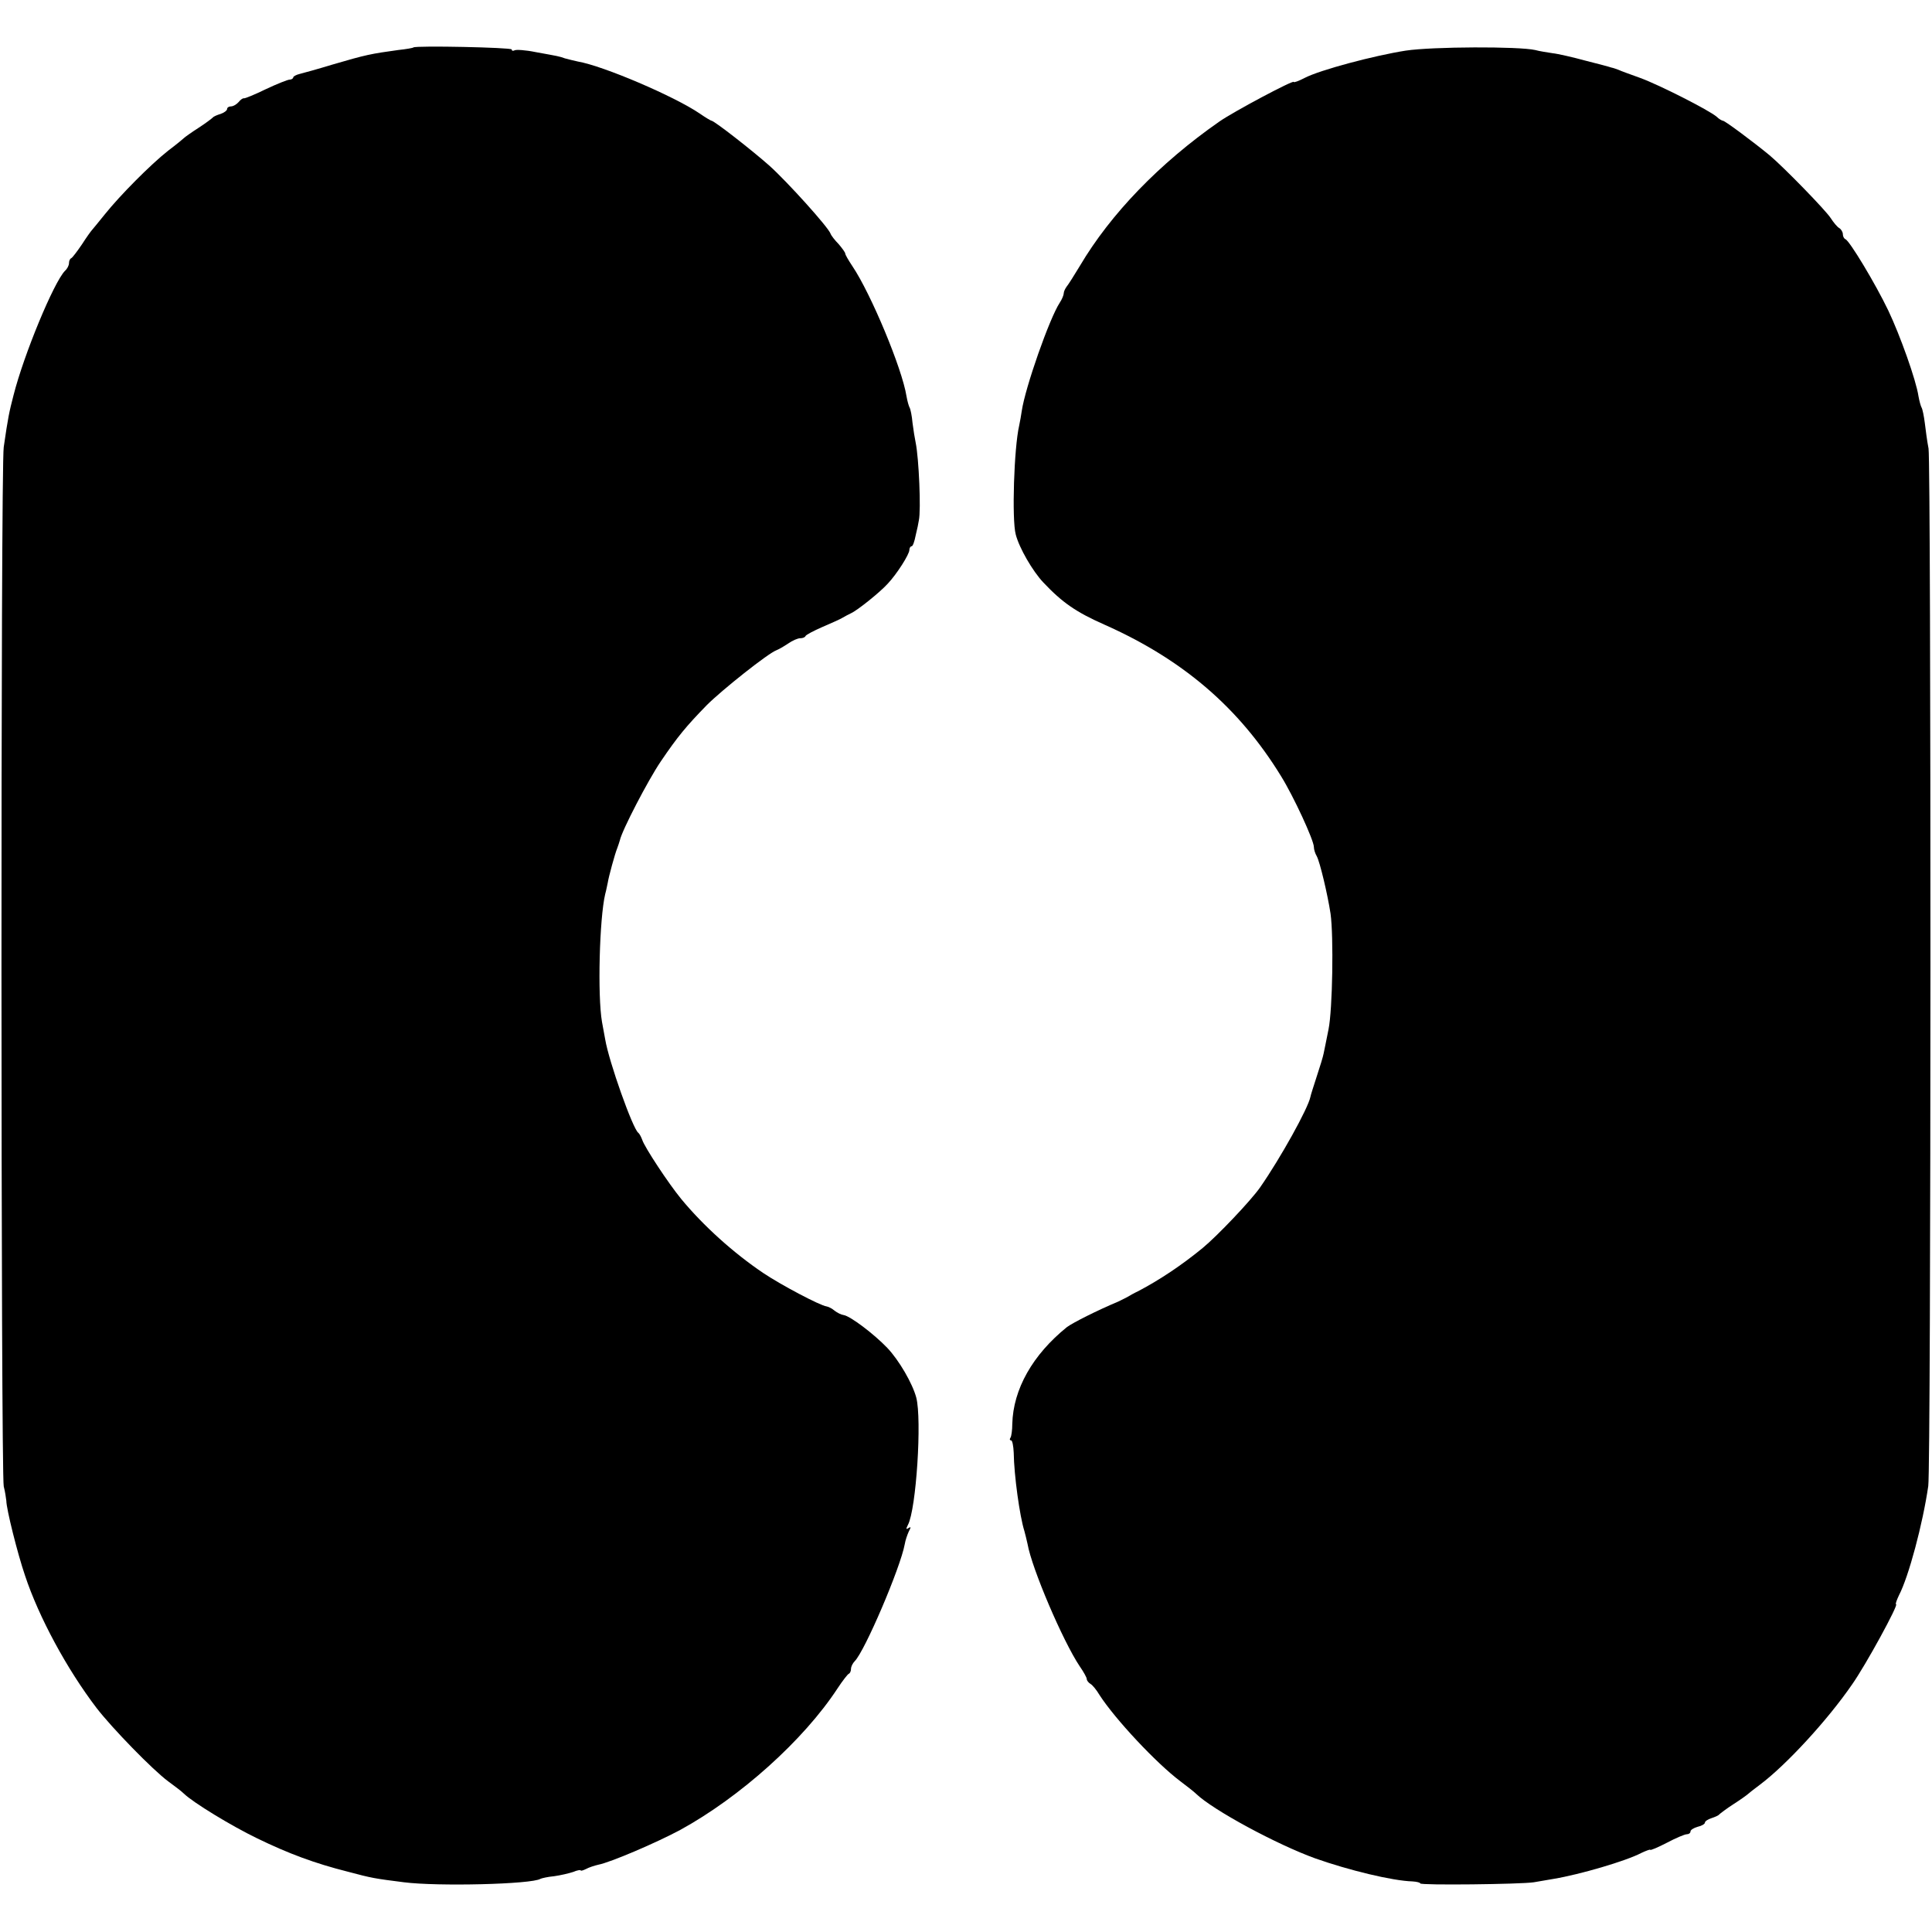
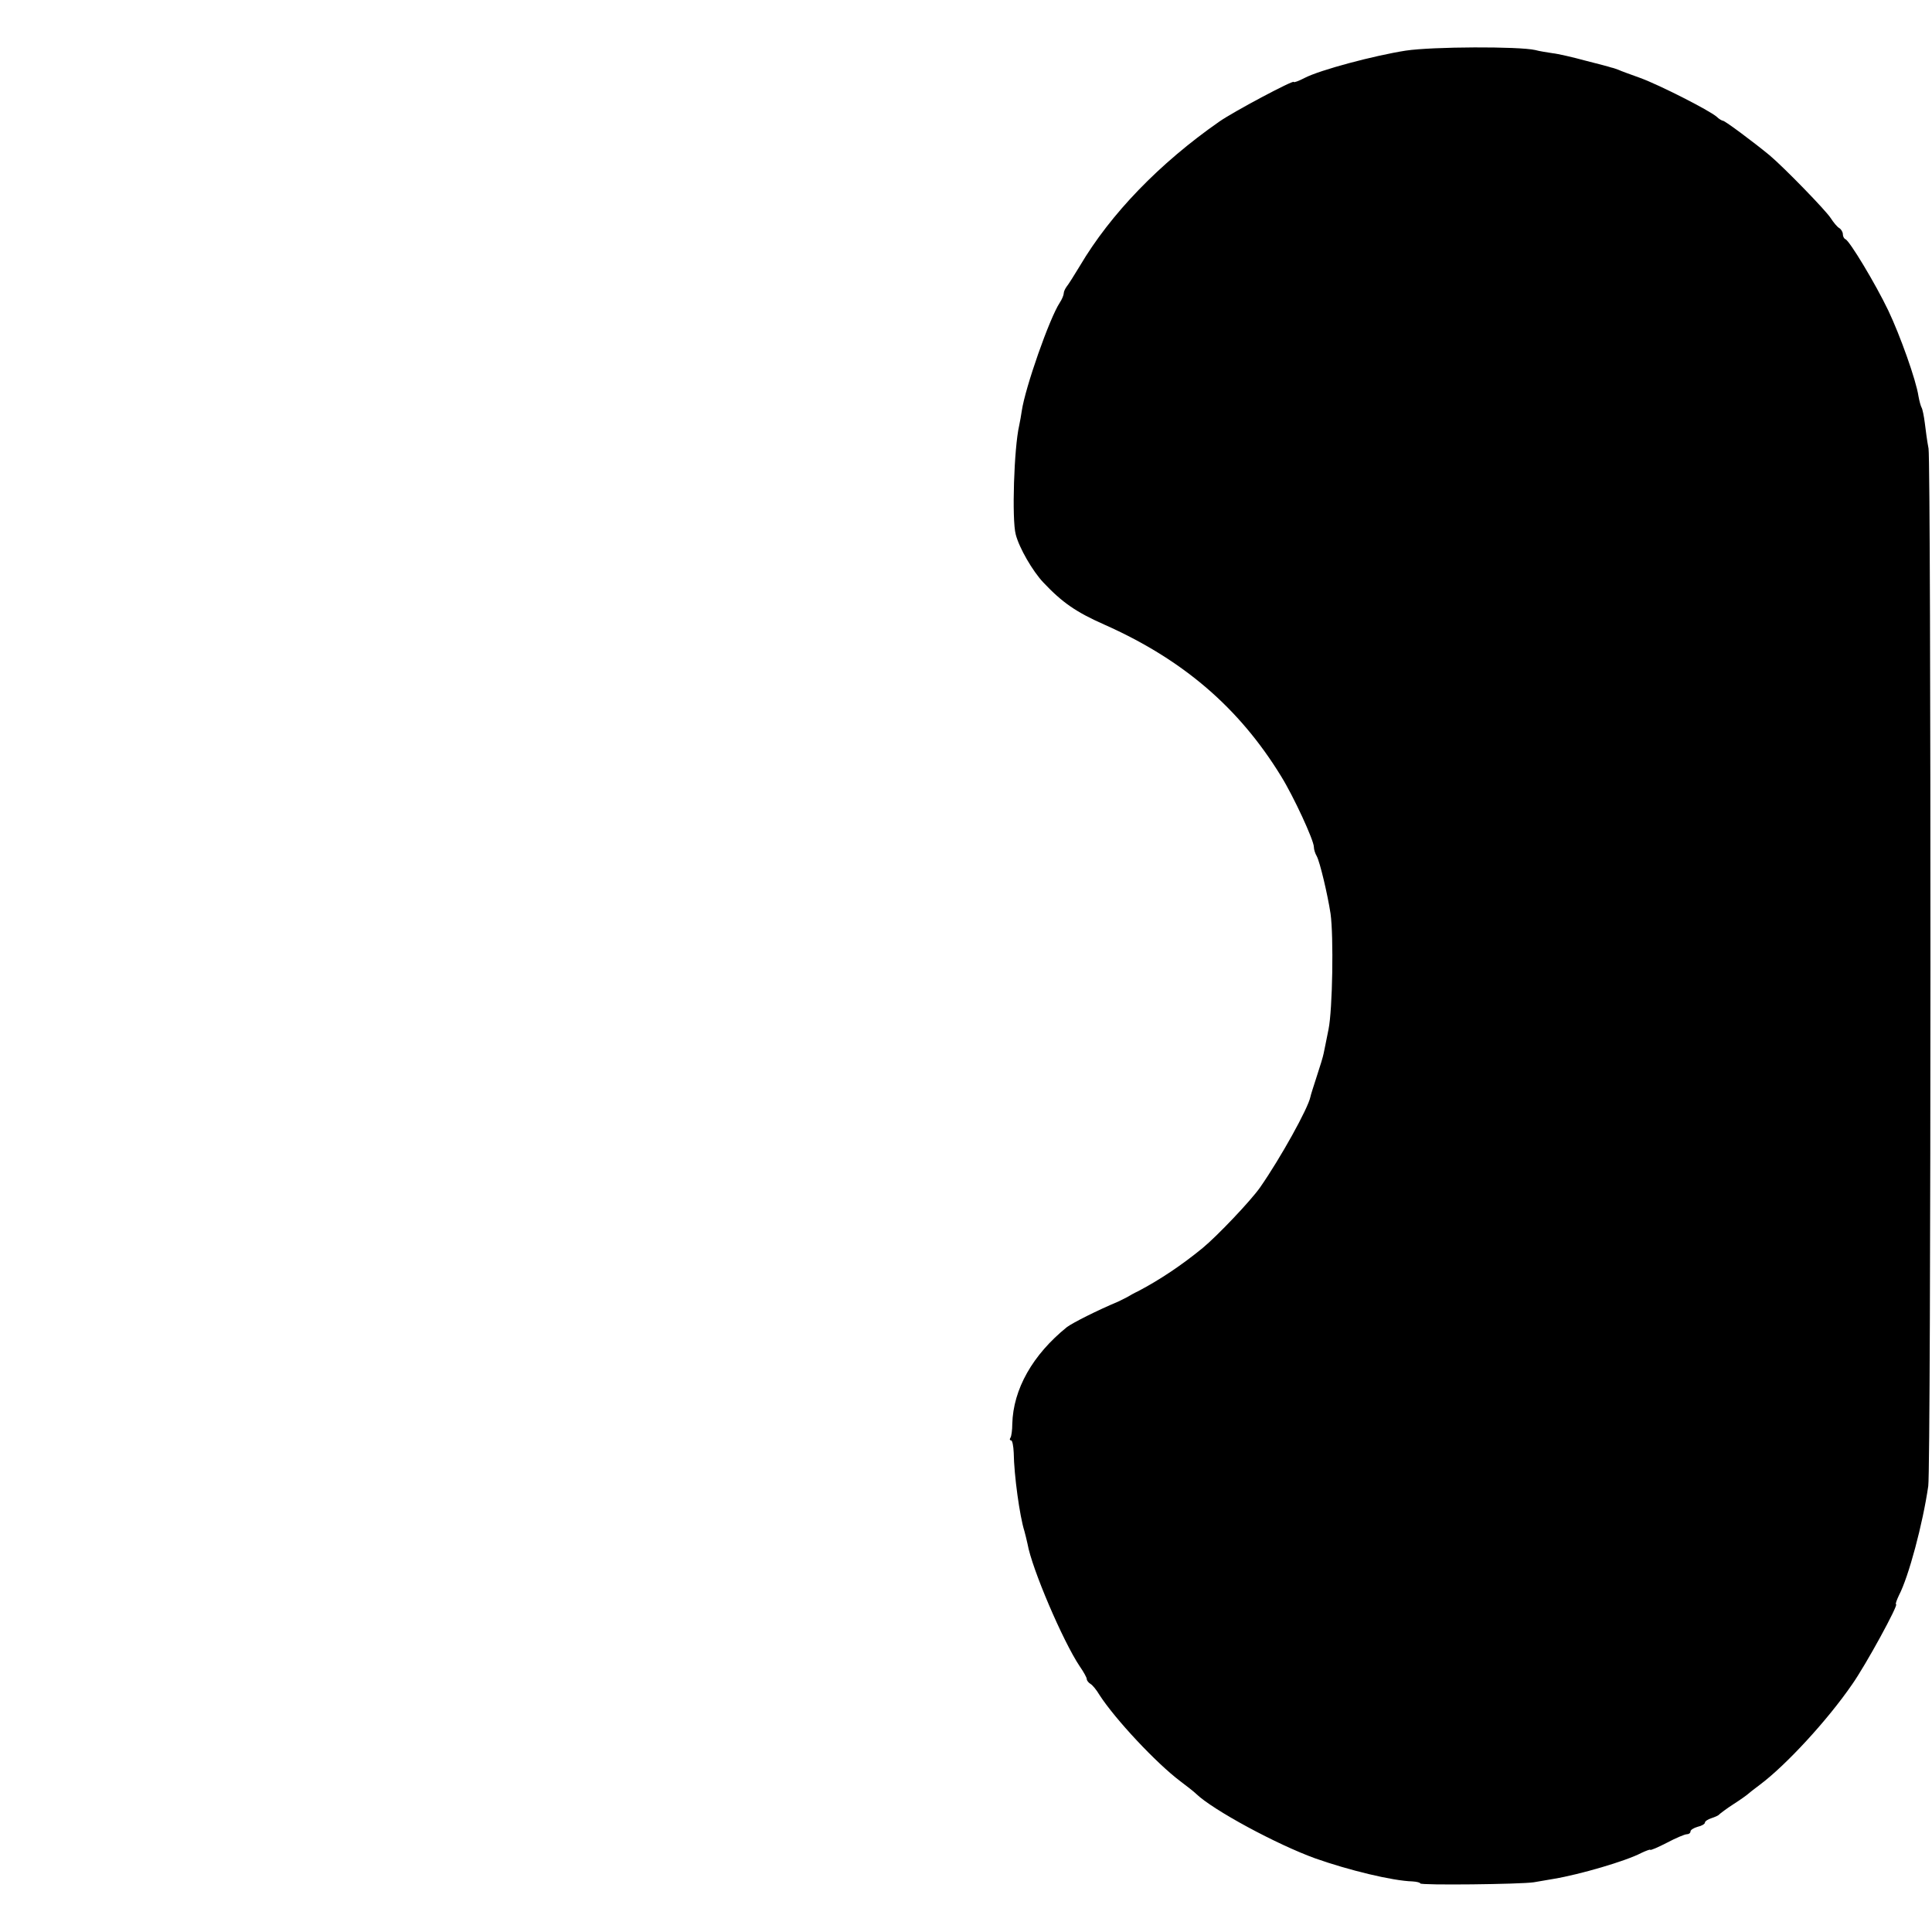
<svg xmlns="http://www.w3.org/2000/svg" version="1.0" width="672pt" height="672pt" viewBox="0 0 672 672" preserveAspectRatio="xMidYMid meet">
  <g transform="translate(0,672) scale(0.1,-0.1)" fill="#000000" stroke="none">
-     <path d="M1438 6555 c-2 -2 -25 -6 -53 -9 -94 -13 -111 -16 -230 -51 -49 -15 -100 -29 -112 -32 -13 -3 -23 -9 -23 -12 0 -4 -6 -8 -13 -8 -6 0 -44 -15 -82 -33 -39 -19 -73 -33 -77 -32 -3 1 -12 -5 -18 -13 -7 -8 -19 -15 -26 -15 -8 0 -14 -4 -14 -9 0 -5 -10 -13 -22 -17 -13 -4 -25 -9 -28 -13 -3 -3 -25 -20 -50 -36 -25 -16 -47 -32 -50 -35 -3 -3 -27 -23 -55 -44 -62 -49 -167 -155 -220 -221 -22 -27 -42 -52 -45 -55 -3 -3 -19 -25 -35 -50 -17 -25 -33 -46 -37 -48 -5 -2 -8 -10 -8 -17 0 -8 -6 -20 -14 -27 -39 -40 -143 -291 -179 -433 -15 -58 -19 -76 -34 -180 -11 -67 -10 -3571 0 -3615 5 -19 8 -42 9 -50 0 -28 39 -184 65 -260 48 -145 146 -326 249 -461 54 -70 195 -215 249 -255 22 -16 47 -35 55 -43 32 -31 165 -112 254 -155 109 -53 200 -87 315 -116 86 -23 94 -24 196 -37 117 -15 445 -7 475 12 4 2 25 7 47 9 22 3 52 10 67 15 14 6 26 8 26 5 0 -2 8 0 18 5 11 6 30 12 43 15 42 8 201 76 285 121 208 114 429 312 547 492 17 26 35 49 39 51 5 2 8 10 8 17 0 8 6 20 13 27 35 35 159 325 174 407 2 13 9 33 14 44 8 15 8 18 -1 12 -9 -6 -9 -3 -2 11 29 54 49 367 29 443 -13 49 -60 130 -101 173 -46 48 -129 111 -152 114 -8 1 -22 8 -31 15 -8 7 -21 14 -28 15 -23 3 -159 75 -220 116 -104 70 -209 165 -285 257 -46 56 -128 181 -136 206 -4 11 -10 22 -14 25 -19 14 -102 247 -115 325 -2 11 -7 38 -11 60 -16 91 -9 360 11 445 4 14 7 32 9 40 3 20 25 101 33 120 3 8 7 20 9 27 7 34 98 209 142 274 59 87 88 122 160 196 54 54 213 180 242 191 8 3 27 14 42 24 14 10 33 18 41 18 9 0 17 3 19 8 2 4 28 18 58 31 30 13 62 27 70 32 8 5 22 12 30 16 21 9 101 73 128 103 32 34 75 102 75 117 0 7 4 13 8 13 4 0 10 17 14 38 5 20 10 44 11 52 8 36 0 217 -11 270 -3 14 -8 45 -11 69 -2 24 -7 48 -10 53 -3 5 -8 23 -11 40 -15 96 -124 357 -188 452 -14 21 -25 40 -25 44 0 4 -11 19 -23 33 -13 13 -26 30 -28 36 -8 23 -150 180 -212 236 -62 55 -193 157 -202 157 -2 0 -21 11 -41 25 -88 60 -336 166 -424 181 -14 3 -34 8 -45 11 -23 8 -21 7 -103 22 -34 7 -67 9 -72 6 -6 -3 -10 -2 -10 3 0 7 -334 14 -342 7z" />
    <path d="M4890 6544 c-109 -17 -298 -67 -352 -95 -21 -11 -38 -17 -38 -14 0 8 -209 -103 -259 -138 -208 -145 -378 -321 -485 -502 -20 -33 -40 -65 -46 -72 -5 -7 -10 -17 -10 -23 0 -6 -6 -21 -14 -33 -36 -55 -120 -295 -132 -376 -2 -14 -6 -37 -9 -51 -18 -77 -26 -327 -12 -379 12 -47 59 -128 96 -167 66 -70 114 -103 211 -146 275 -122 470 -290 616 -528 44 -71 114 -223 114 -246 0 -8 4 -22 10 -32 11 -20 38 -134 48 -200 11 -79 7 -333 -7 -402 -7 -36 -15 -74 -17 -84 -2 -11 -13 -47 -24 -80 -11 -34 -21 -65 -22 -71 -8 -40 -104 -213 -175 -315 -33 -47 -149 -169 -200 -211 -72 -59 -148 -110 -224 -150 -13 -6 -31 -16 -39 -21 -8 -4 -22 -11 -30 -15 -74 -31 -159 -74 -179 -89 -119 -96 -187 -216 -190 -337 0 -21 -3 -42 -6 -47 -4 -6 -3 -10 2 -10 4 0 8 -19 9 -43 1 -78 21 -222 37 -272 3 -11 8 -31 11 -45 15 -86 123 -338 181 -425 14 -20 25 -40 25 -45 0 -5 6 -13 13 -17 7 -4 21 -21 31 -38 54 -84 198 -238 282 -301 21 -16 46 -35 54 -43 59 -57 282 -177 415 -225 116 -41 268 -78 338 -80 15 -1 27 -4 27 -7 0 -7 350 -3 395 4 17 3 48 8 70 12 90 15 251 62 304 90 17 8 31 13 31 11 0 -3 26 8 57 24 32 17 63 30 70 30 7 0 13 4 13 10 0 5 11 12 25 16 14 3 25 10 25 14 0 5 10 12 23 16 12 4 24 9 27 13 3 3 25 20 50 36 25 16 47 32 50 35 3 3 21 17 41 32 91 68 235 224 321 349 48 68 163 279 153 279 -3 0 2 14 10 31 34 65 83 249 102 380 10 69 10 3549 1 3609 -5 25 -10 65 -13 89 -3 24 -8 48 -11 53 -3 5 -8 23 -11 40 -8 55 -64 212 -105 298 -45 94 -135 243 -149 248 -5 2 -9 10 -9 17 0 8 -6 18 -13 22 -7 4 -20 20 -29 34 -17 27 -163 177 -213 219 -52 43 -155 120 -162 120 -3 0 -14 6 -22 14 -25 22 -200 111 -266 135 -33 12 -67 24 -75 28 -8 3 -19 7 -25 8 -5 2 -46 13 -90 24 -44 12 -96 24 -115 26 -19 3 -46 7 -60 11 -57 13 -357 12 -450 -2z" />
  </g>
</svg>